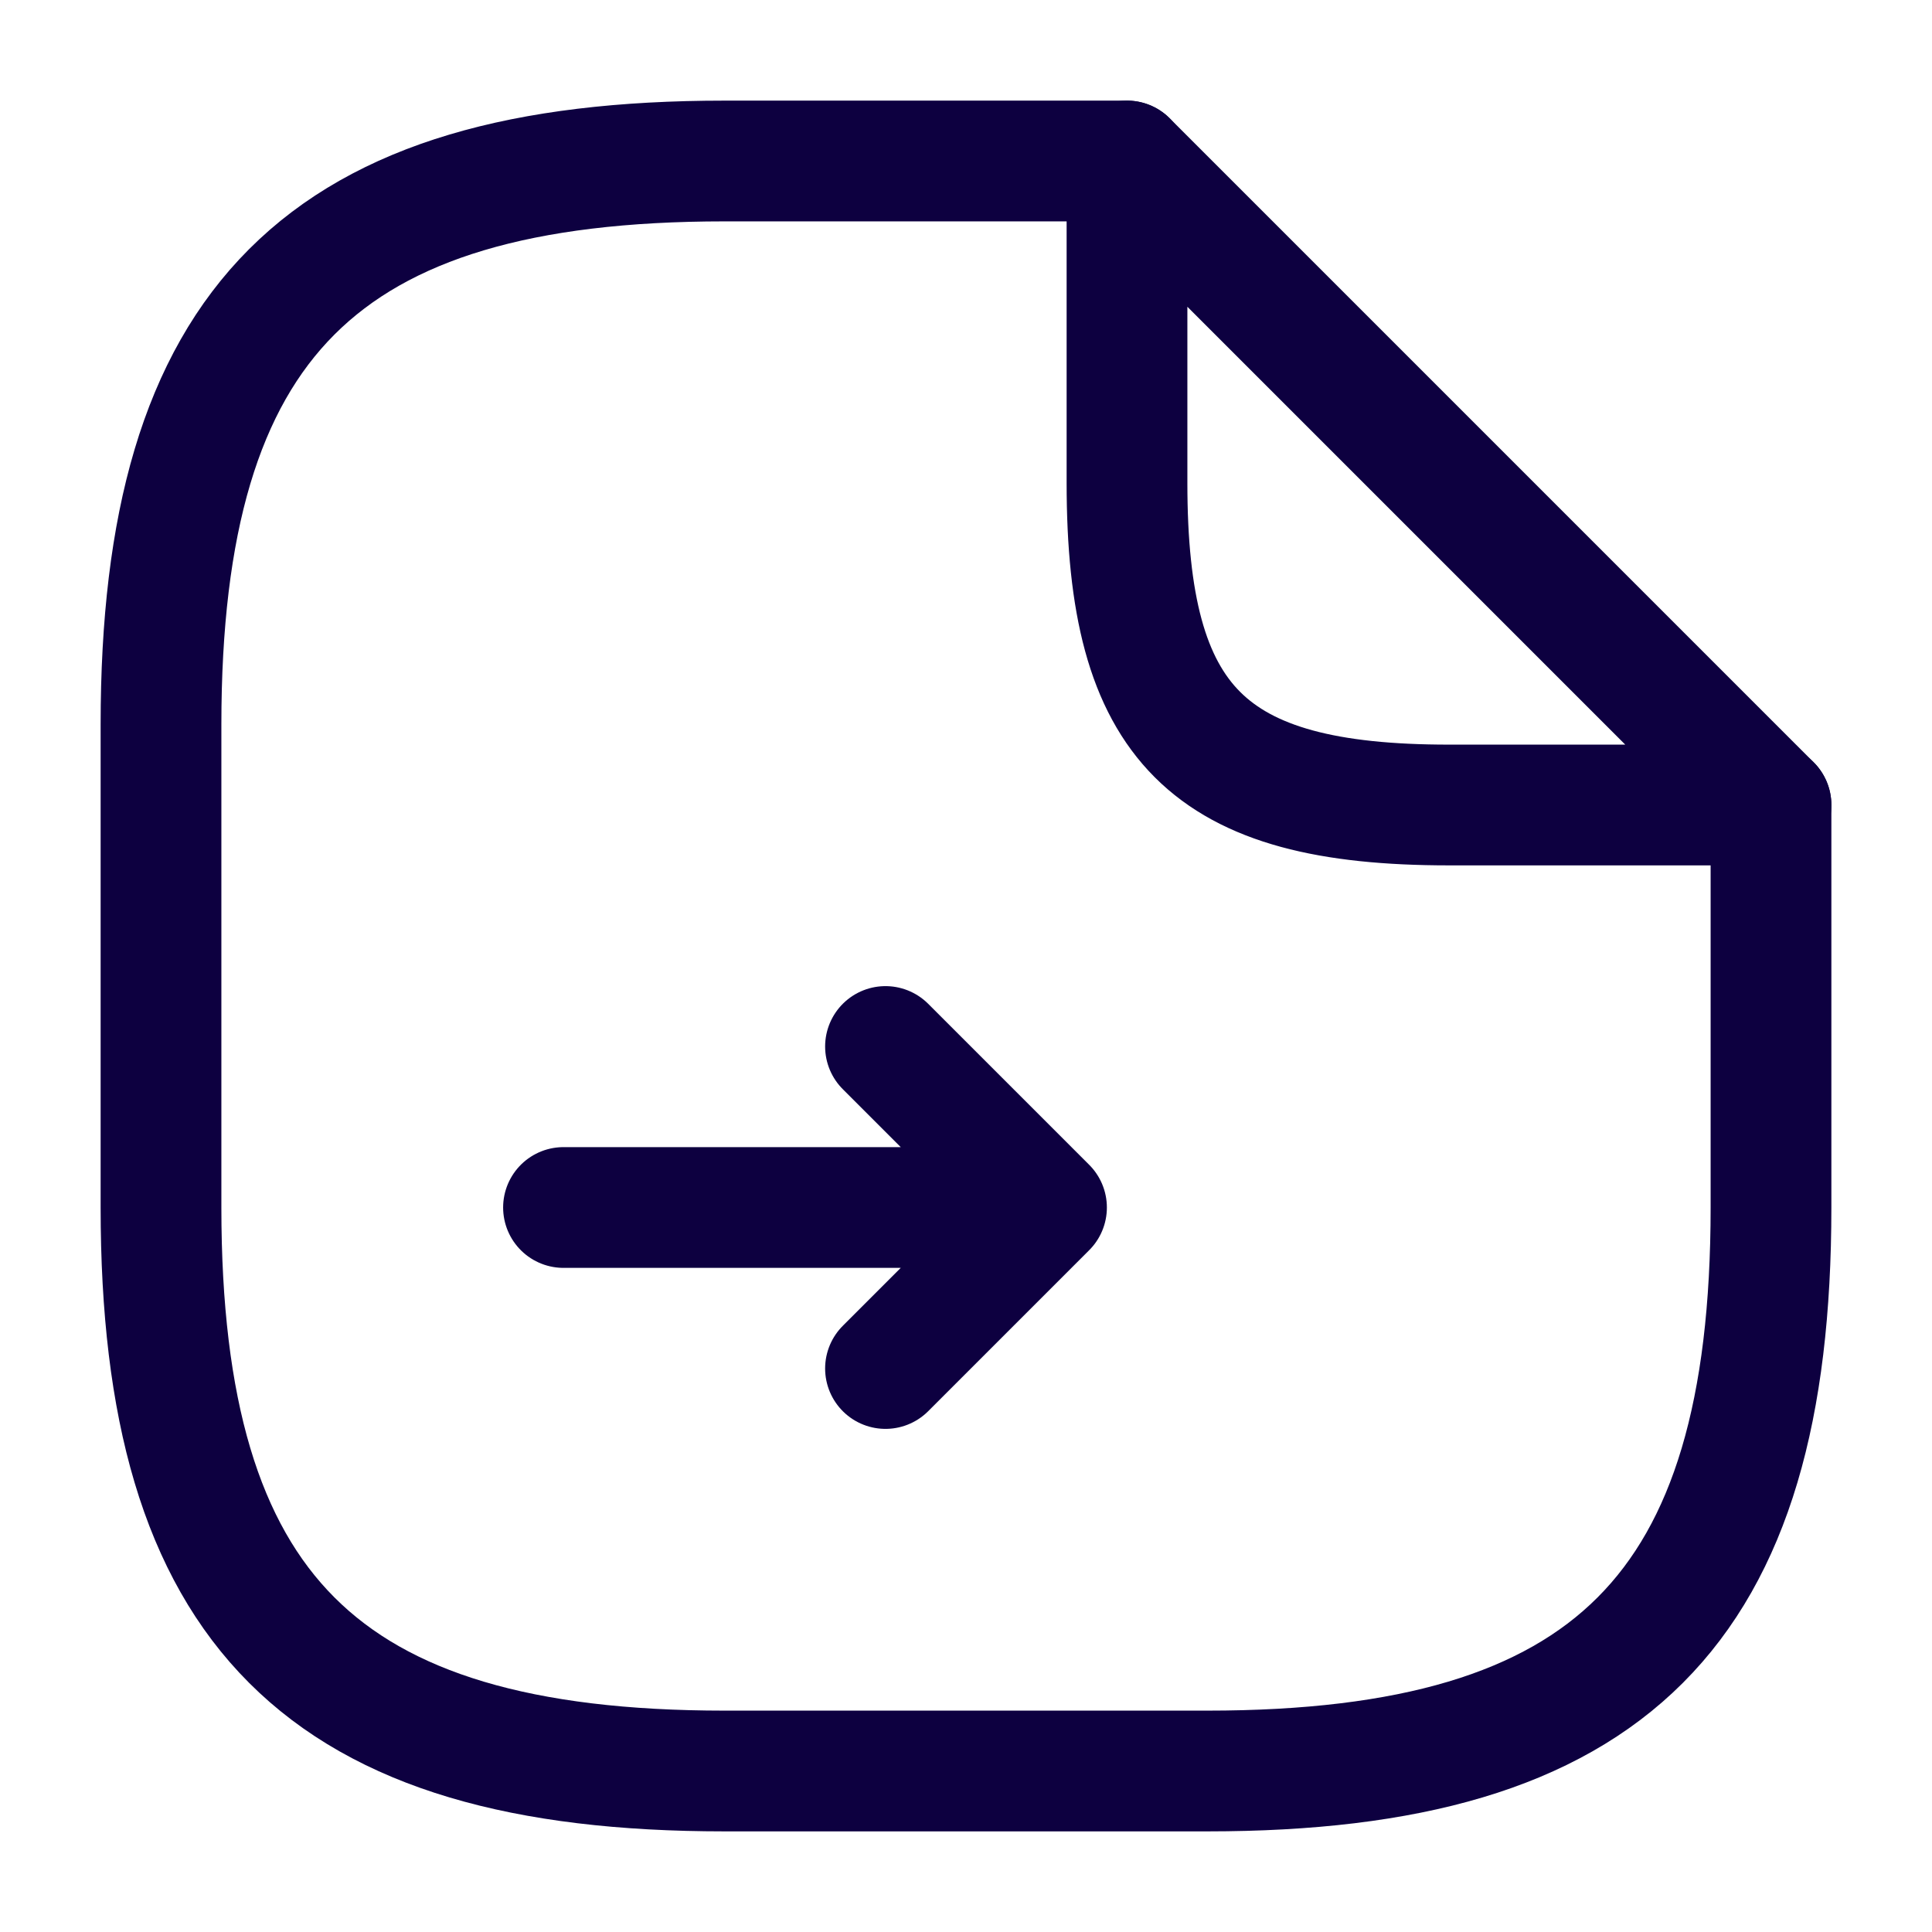
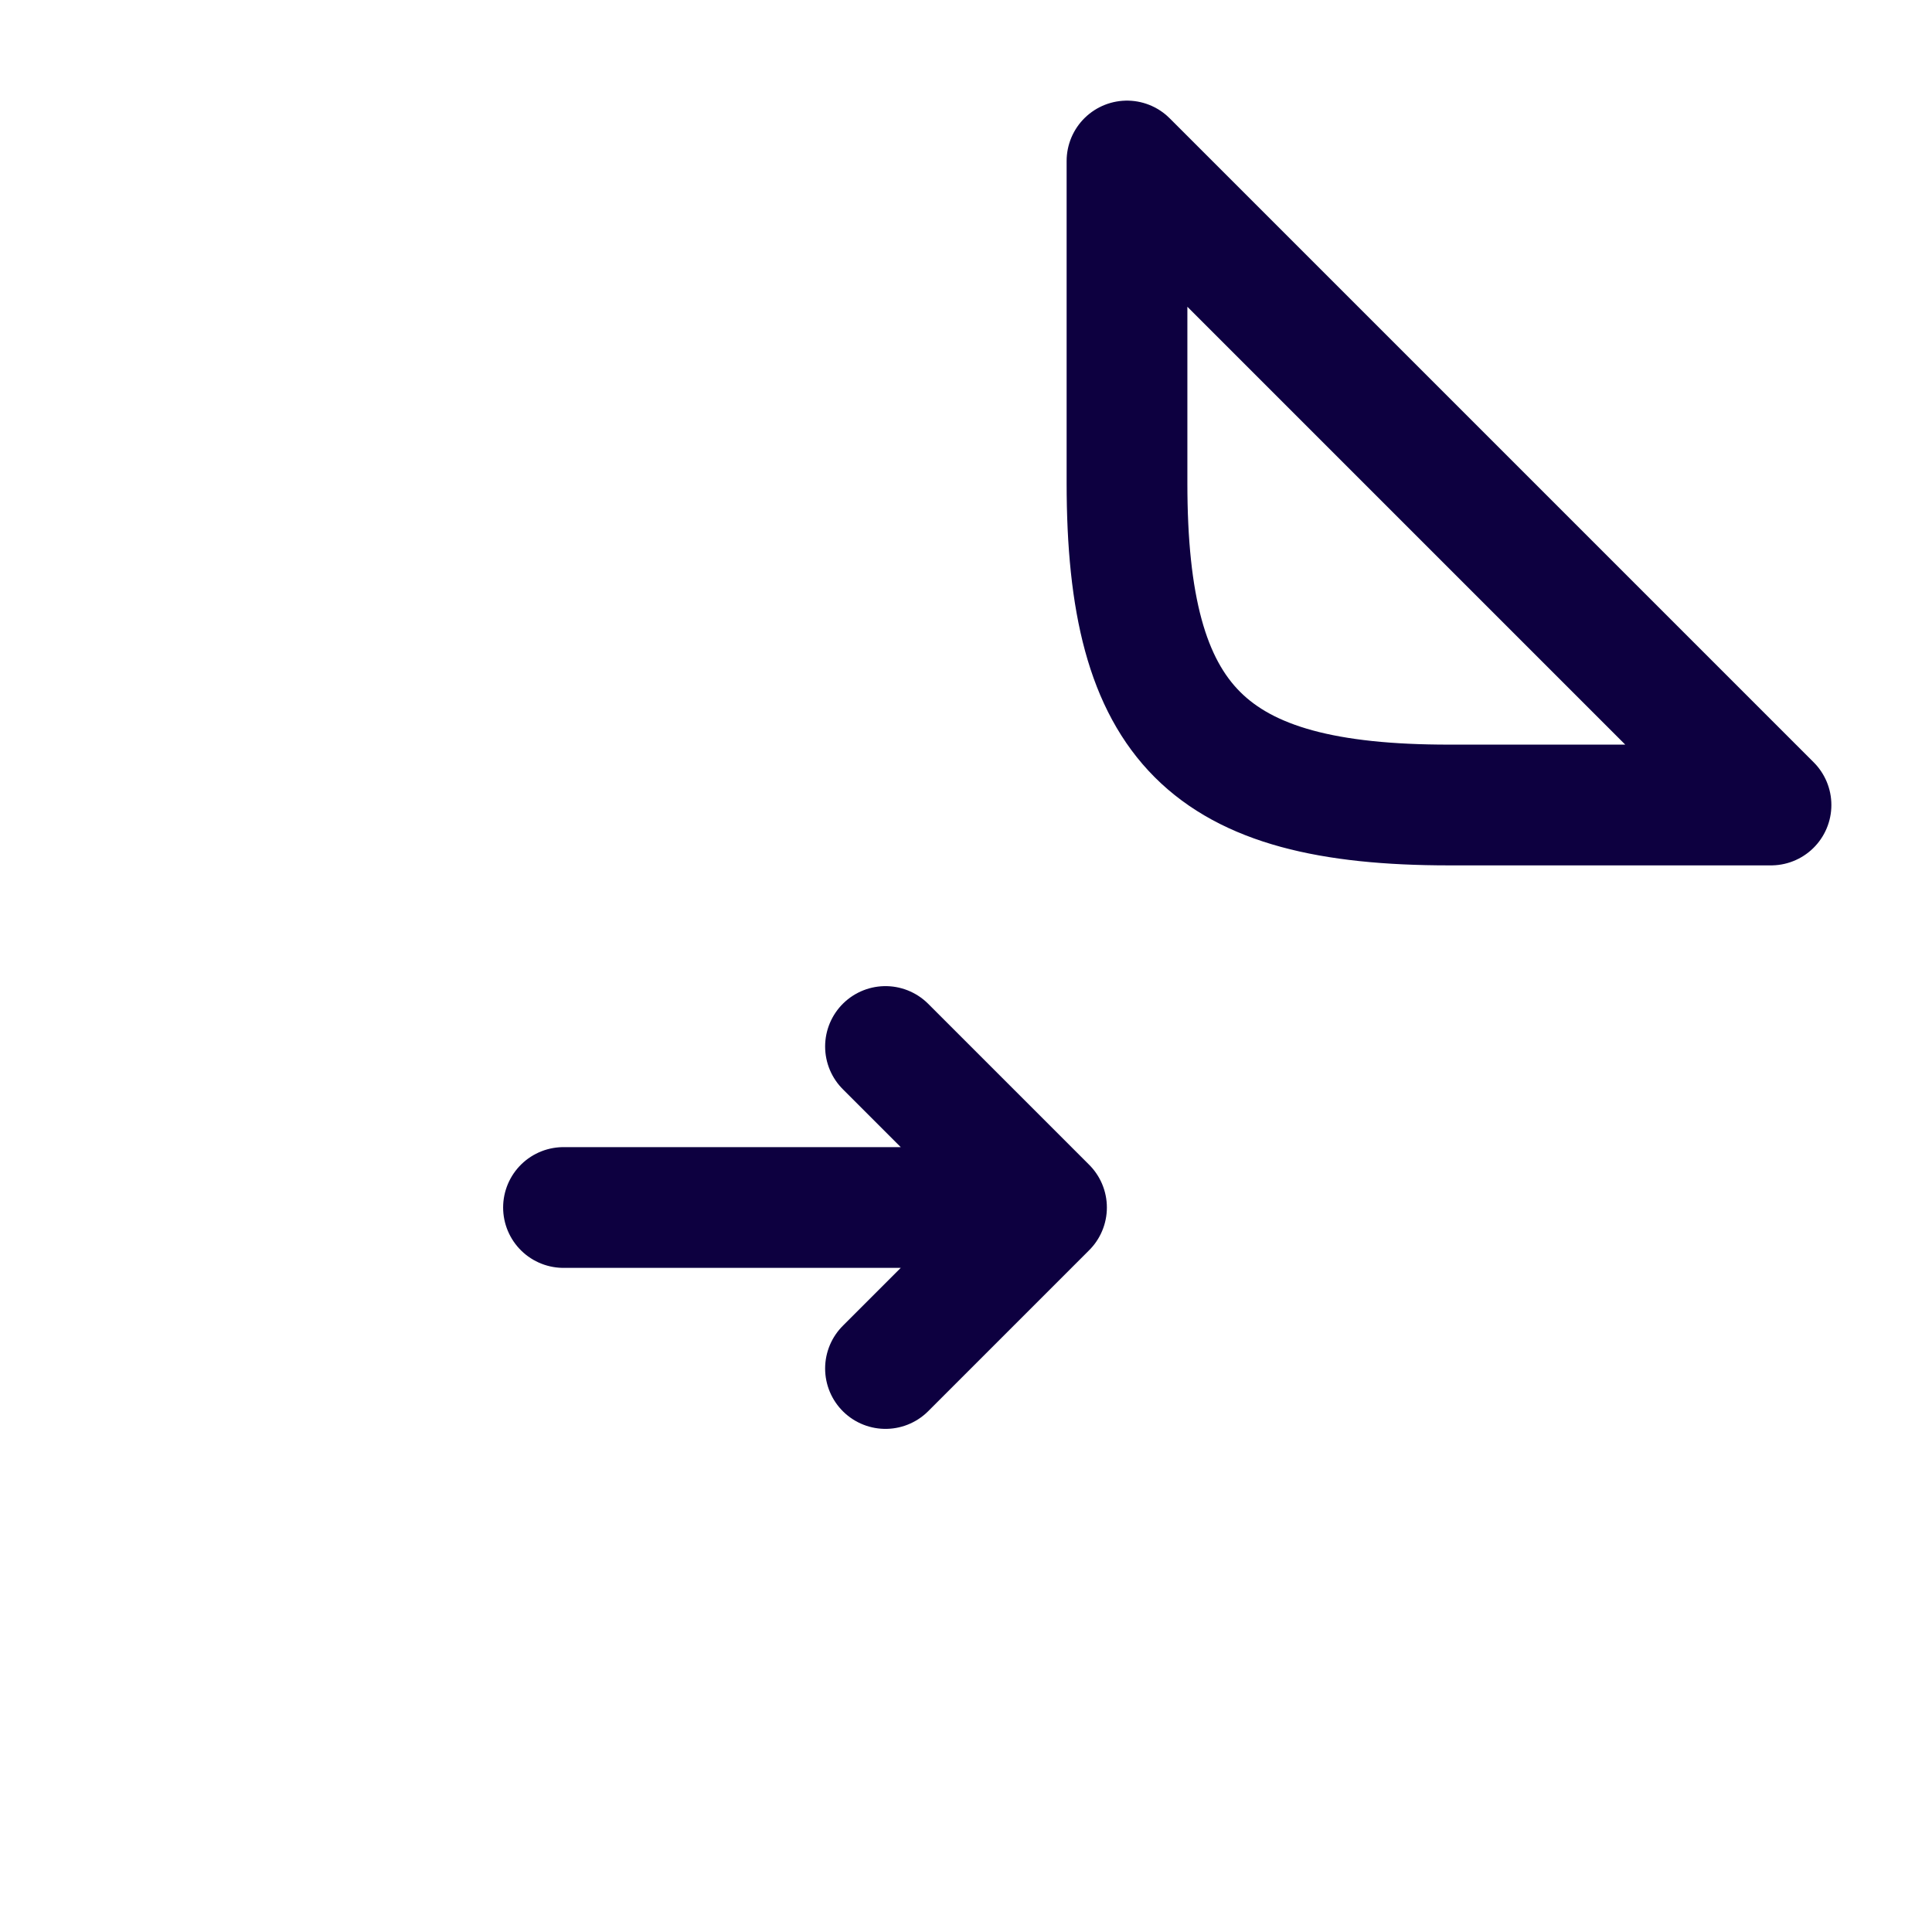
<svg xmlns="http://www.w3.org/2000/svg" width="24" height="24" viewBox="0 0 24 24" fill="none">
  <path d="M11 17L13 15L11 13L13 15H7" stroke="#0D0040" stroke-width="1.5" stroke-linecap="round" stroke-linejoin="round" />
-   <path d="M22 10V15C22 20 20 22 15 22H9C4 22 2 20 2 15V9C2 4 4 2 9 2H14" stroke="#0D0040" stroke-width="1.5" stroke-linecap="round" stroke-linejoin="round" />
  <path d="M22 10H18C15 10 14 9 14 6V2L22 10Z" stroke="#0D0040" stroke-width="1.5" stroke-linecap="round" stroke-linejoin="round" />
</svg>